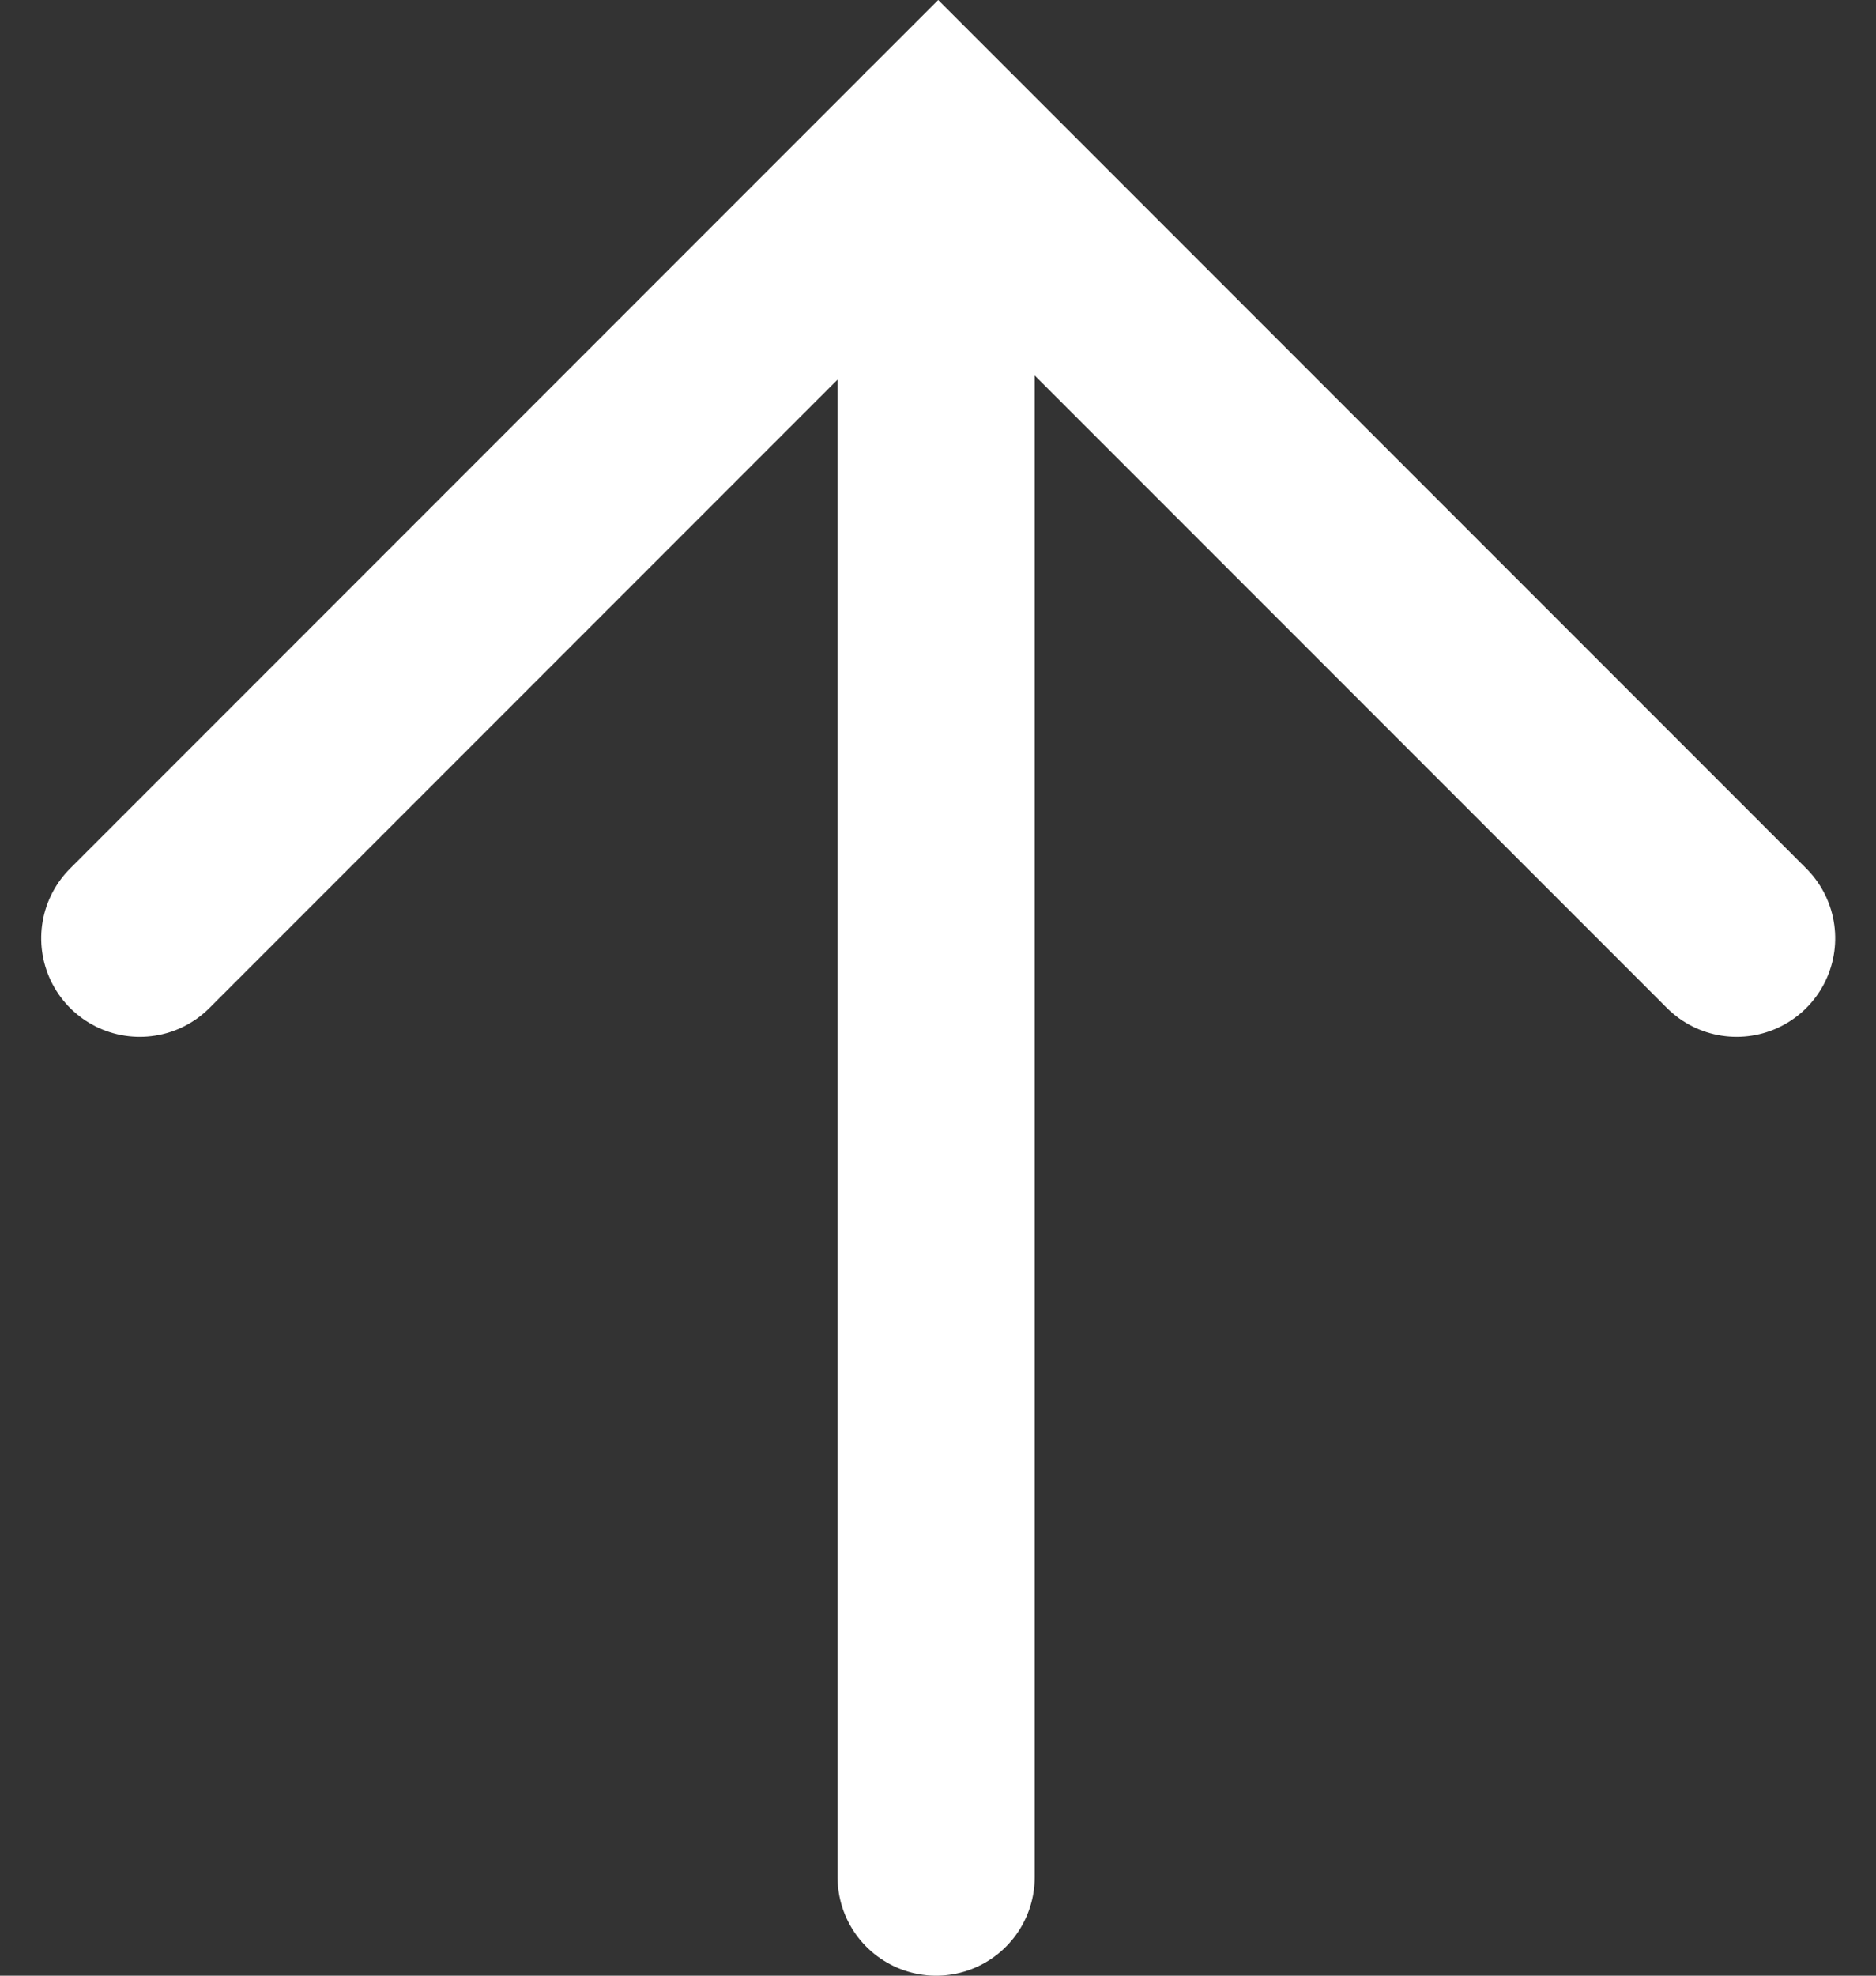
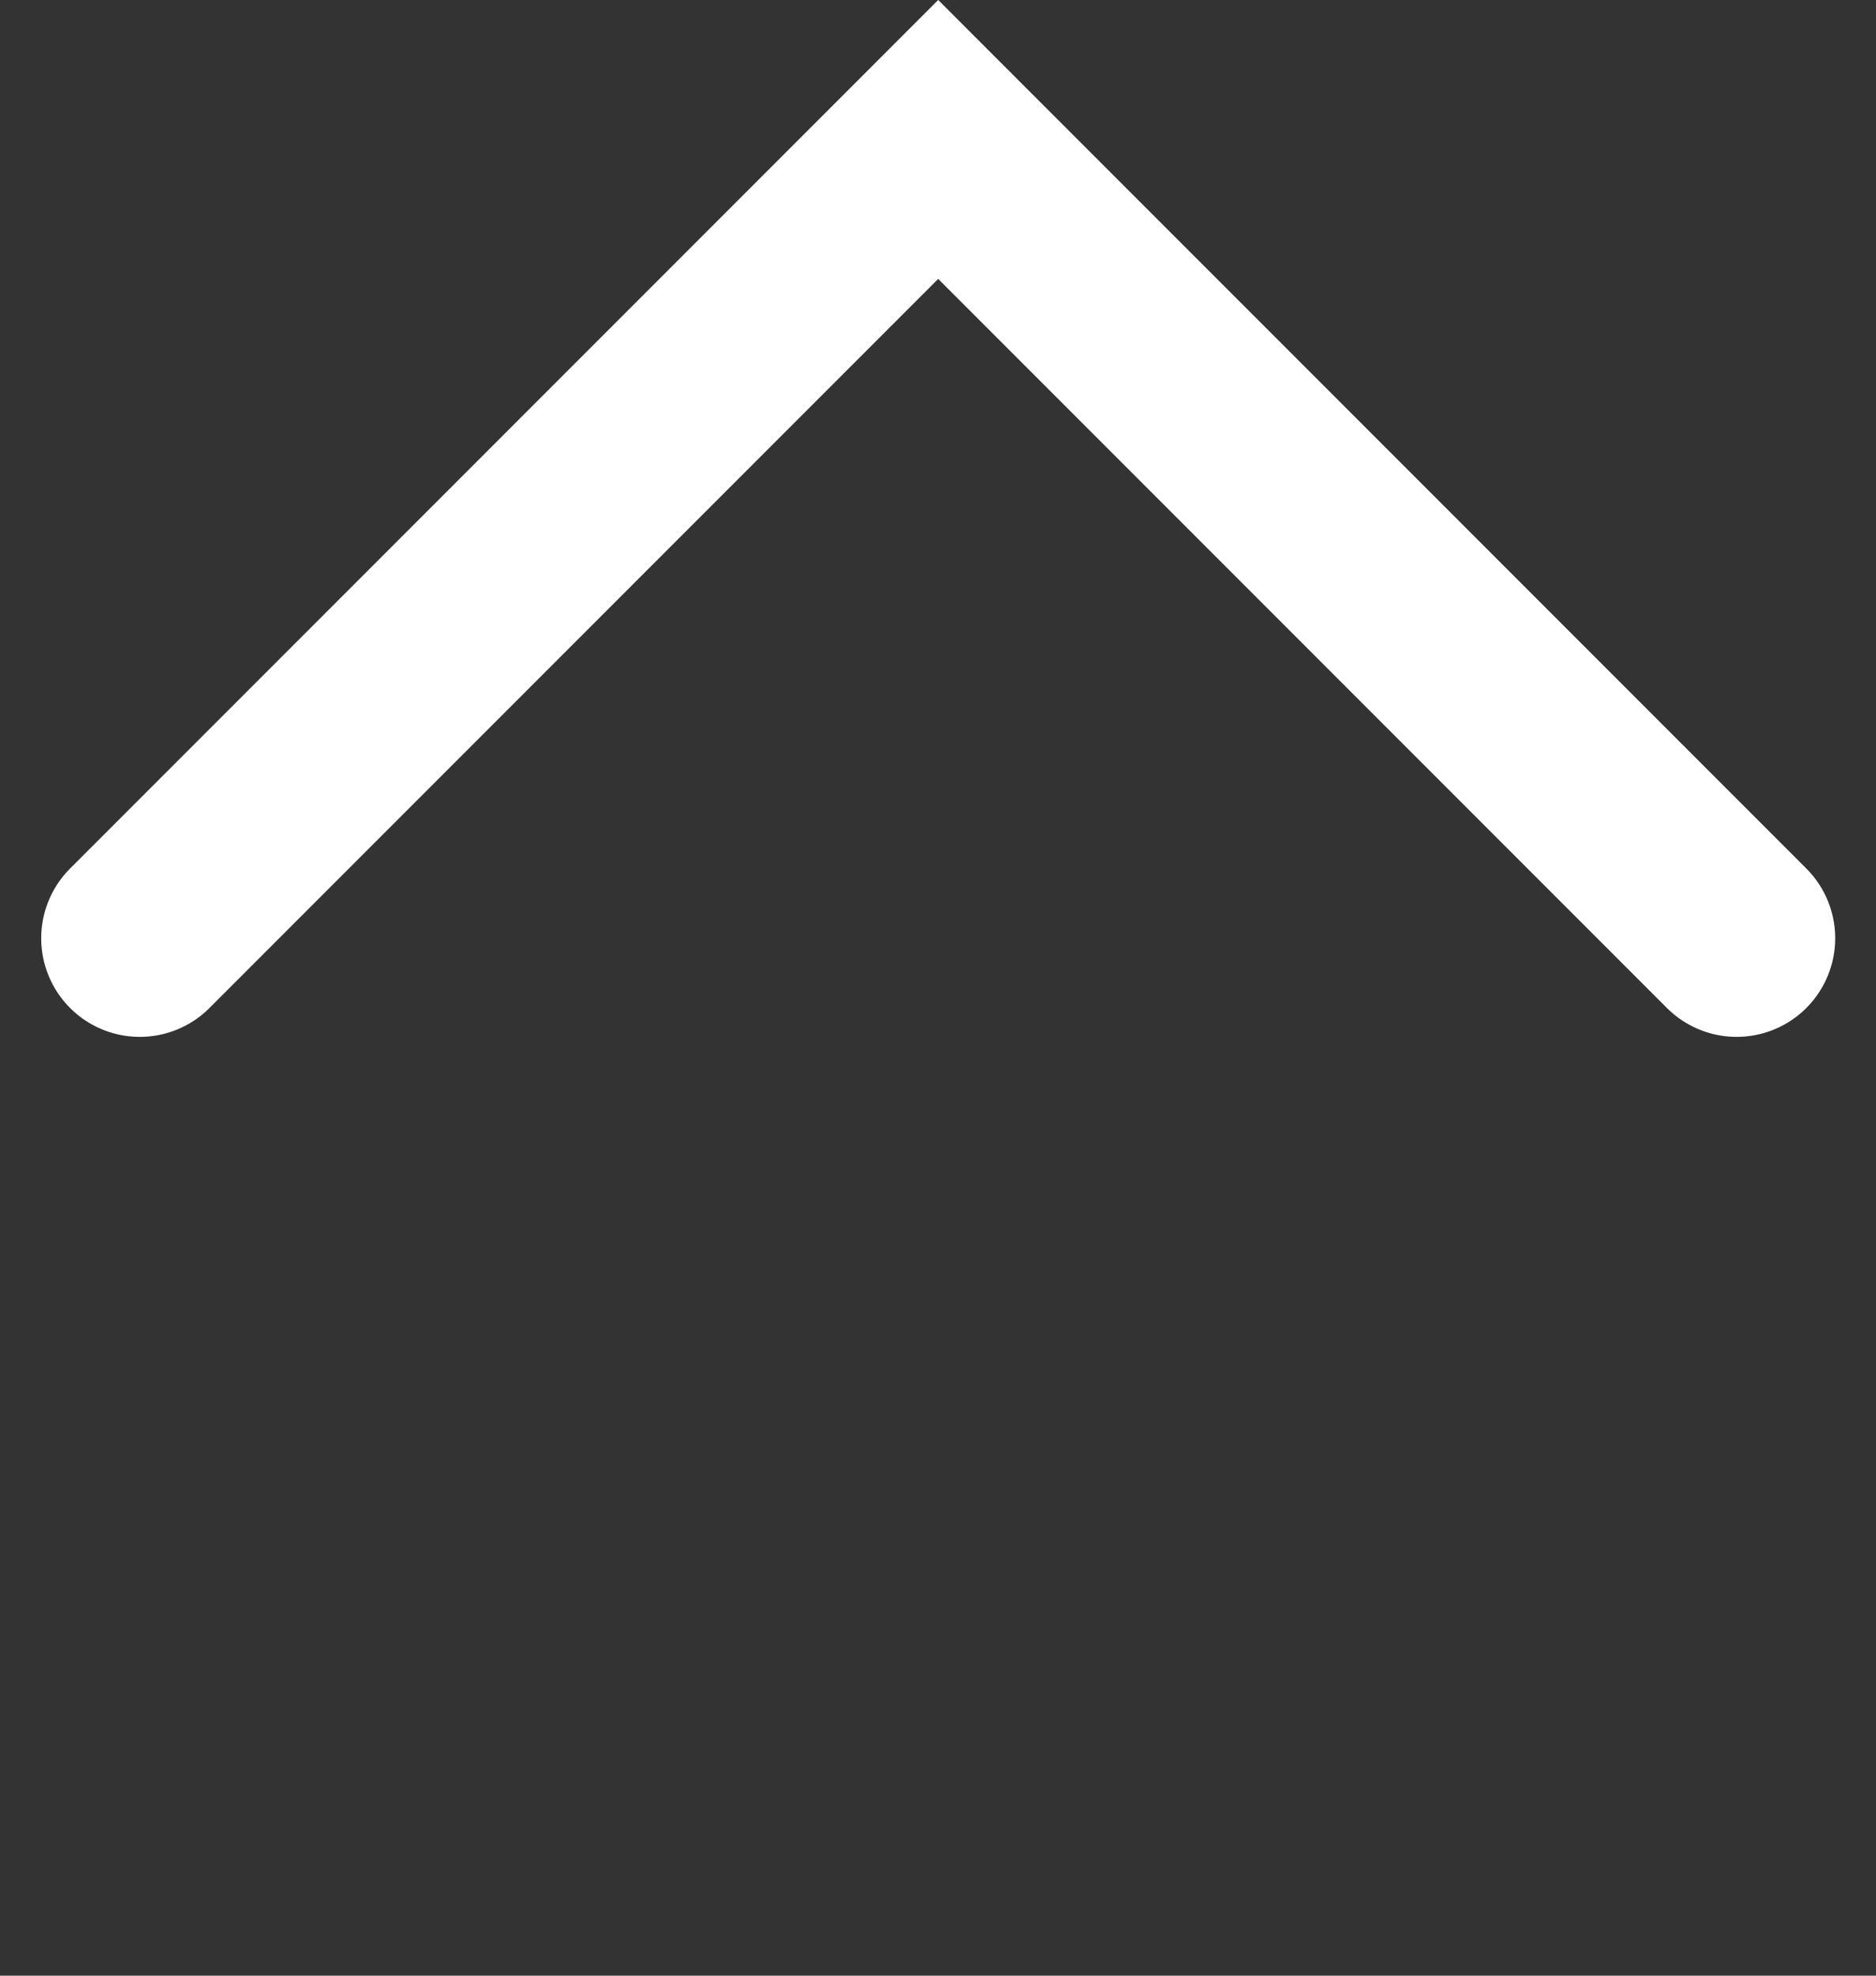
<svg xmlns="http://www.w3.org/2000/svg" width="19.032" height="20.034" viewBox="0 0 19.032 20.034">
  <rect x="0" y="0" width="19.032" height="20.034" fill="#333333" stroke="none" />
  <g id="Group_2" data-name="Group 2" transform="translate(-1055.984 -551.276)">
    <path id="Path_2" data-name="Path 2" d="M8.1,16.2,0,8.1,8.1,0" transform="translate(1073.602 552.69) rotate(90)" fill="none" stroke="#fff" stroke-linecap="round" stroke-width="2" />
-     <line id="Line_1" data-name="Line 1" y2="17.599" transform="translate(1065.481 552.711)" fill="none" stroke="#fff" stroke-linecap="round" stroke-width="2" />
  </g>
</svg>